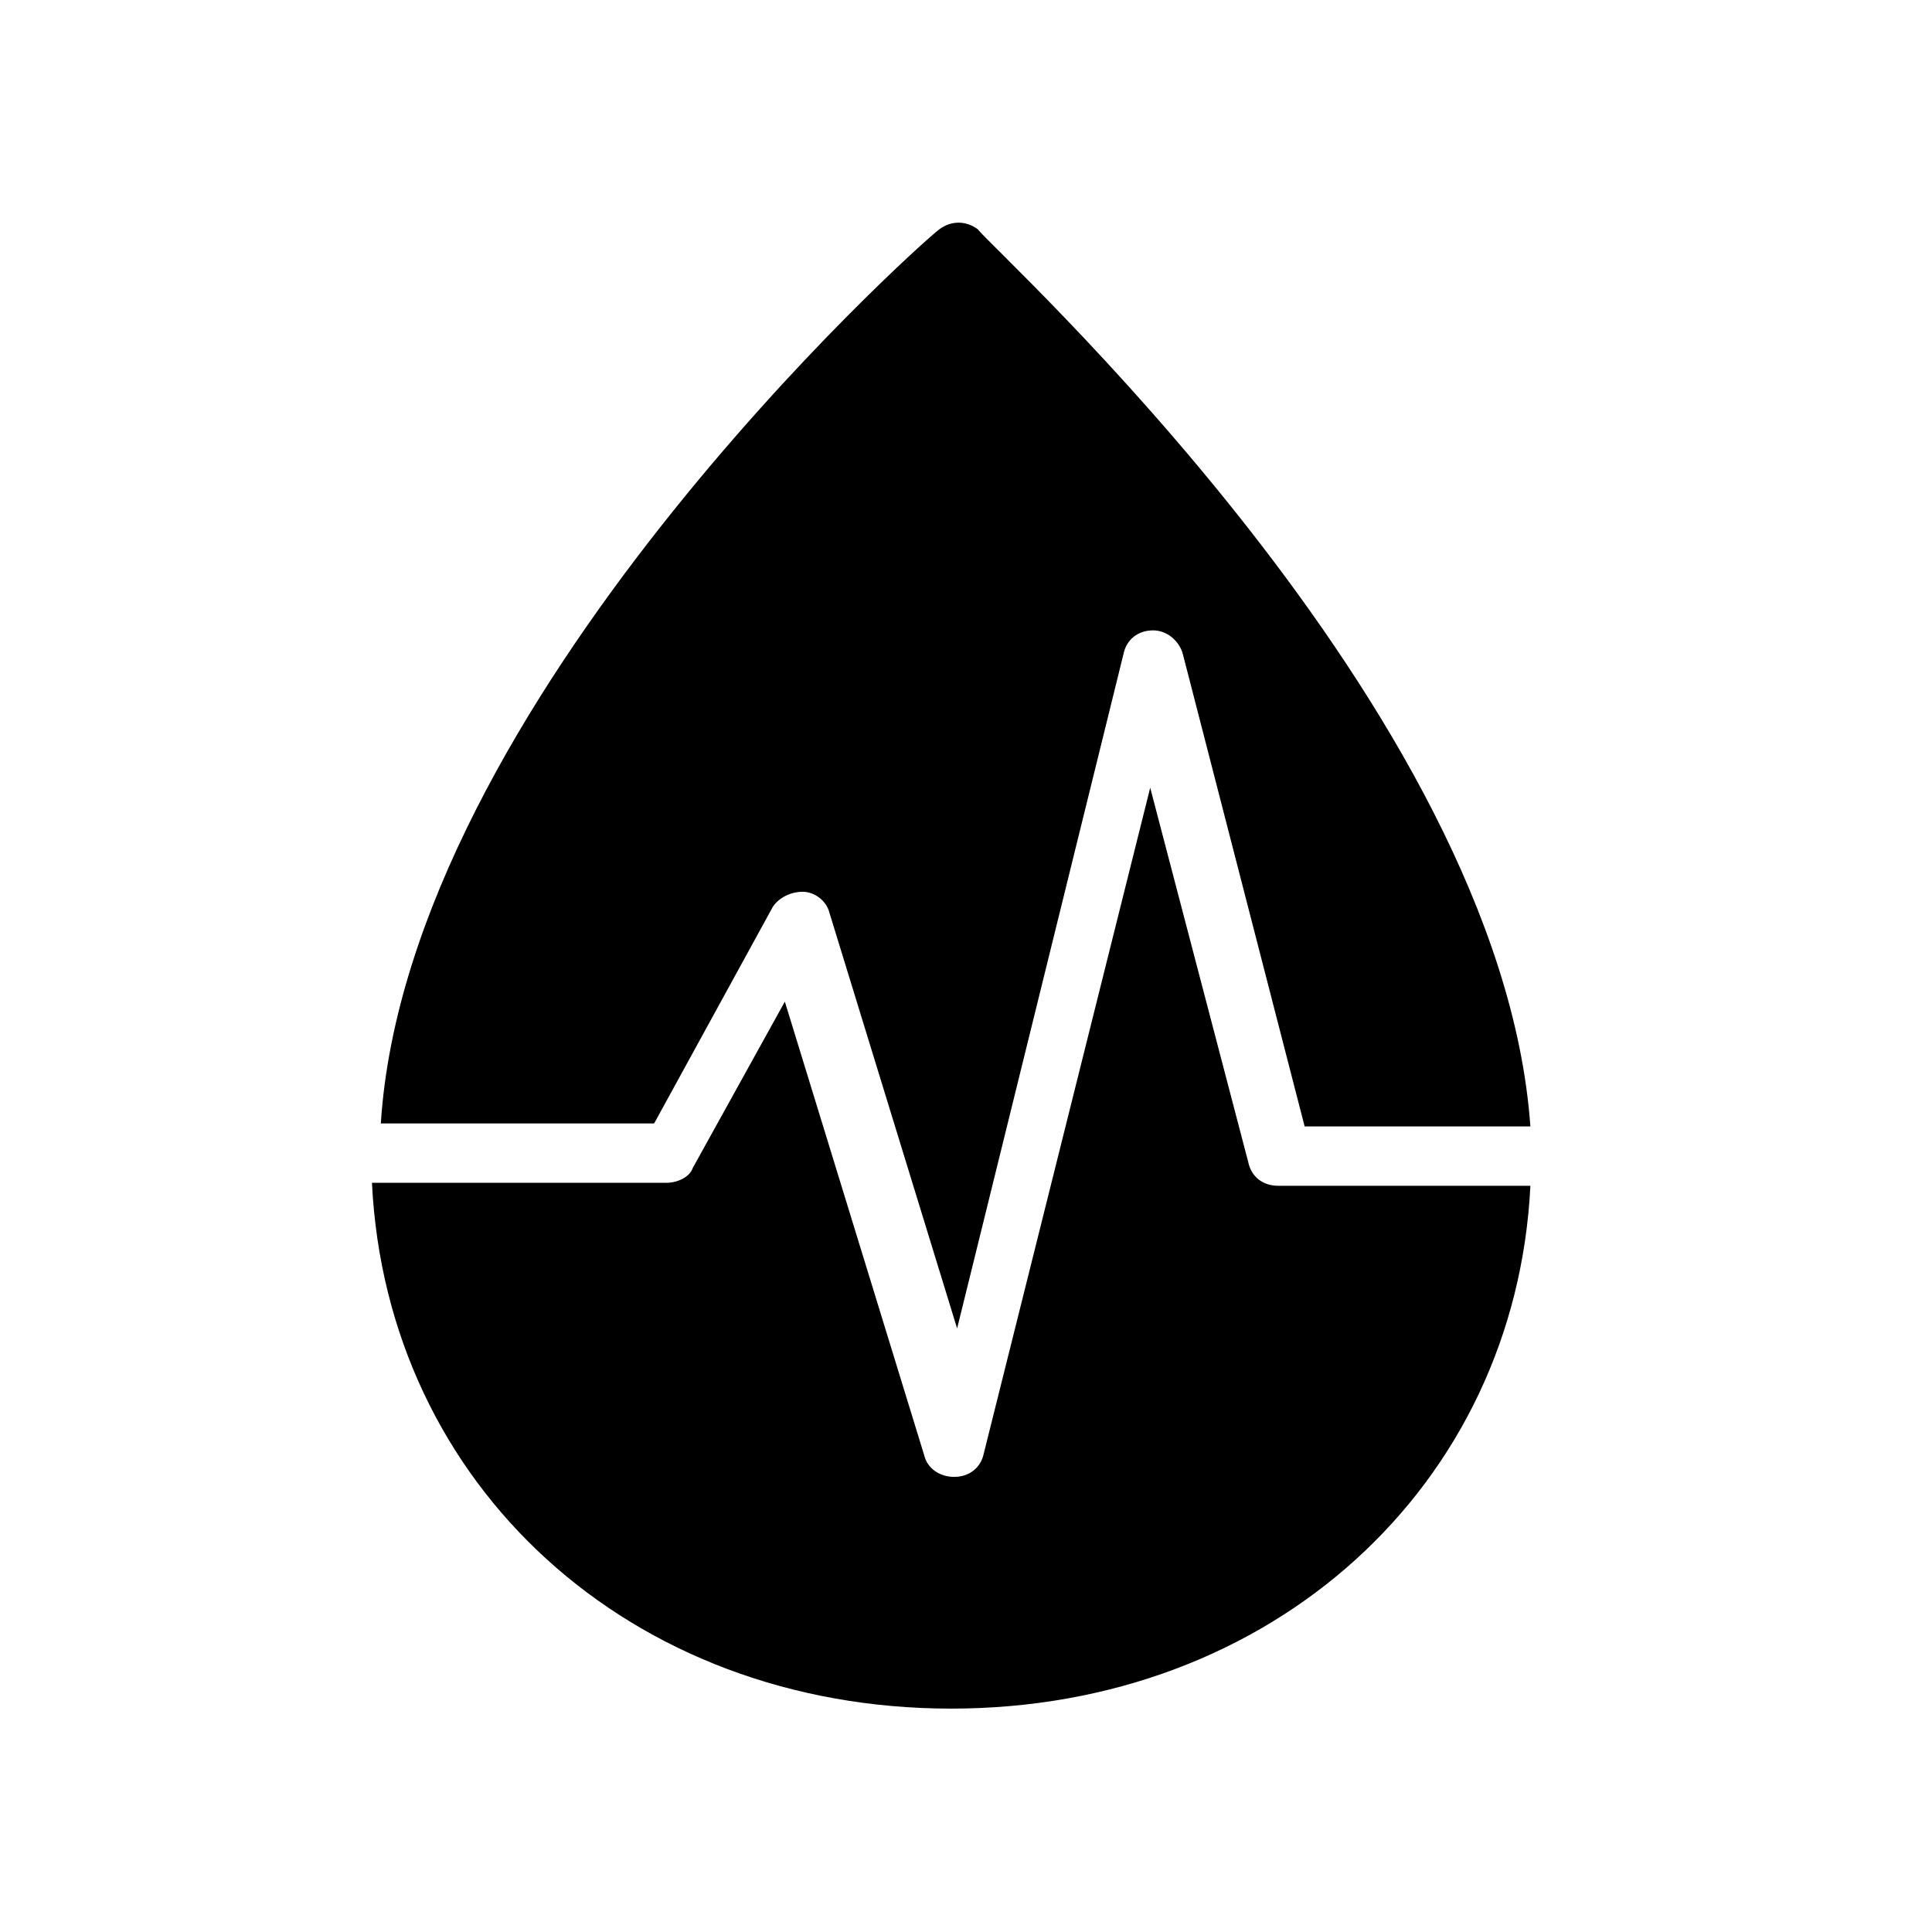
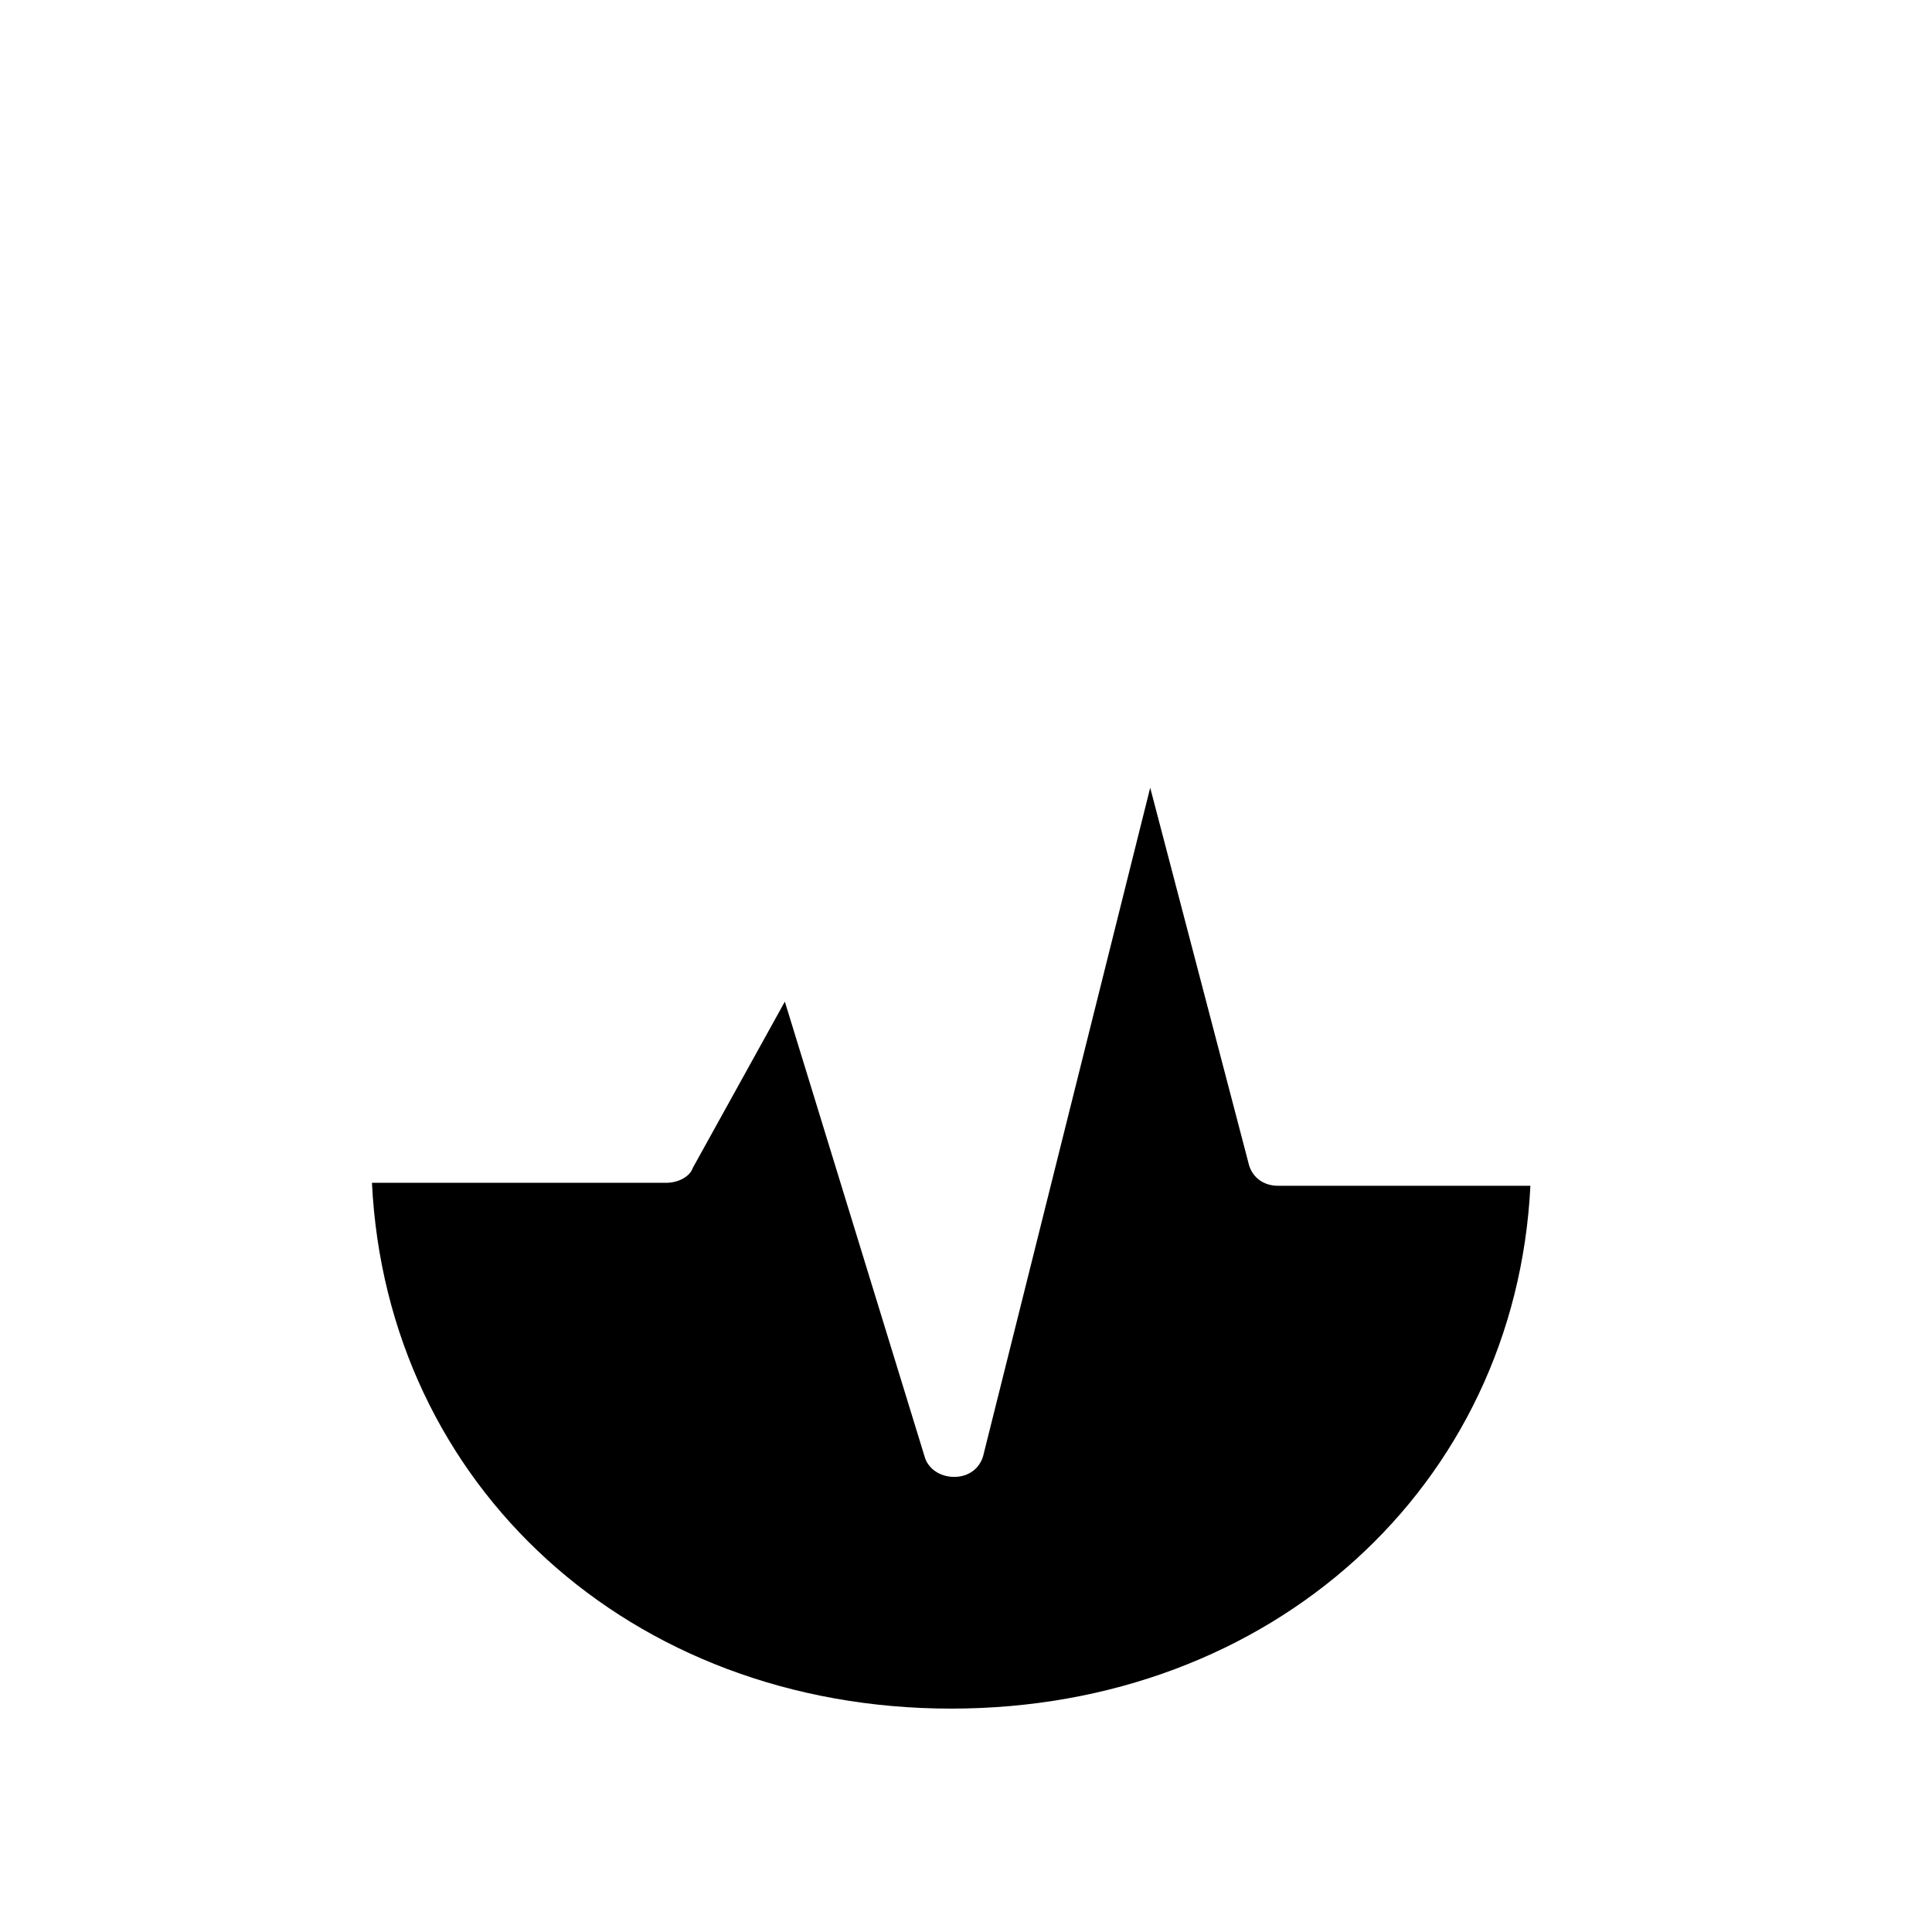
<svg xmlns="http://www.w3.org/2000/svg" fill="#000000" width="800px" height="800px" version="1.1" viewBox="144 144 512 512">
  <g>
-     <path d="m549.57 442.51h-59.828l-32.273-125.16c-0.789-3.148-3.938-6.297-7.871-6.297-3.938 0-7.086 2.363-7.871 6.297l-44.082 178.7-33.852-110.21c-0.789-3.148-3.938-5.512-7.086-5.512s-6.297 1.574-7.871 3.938l-31.488 57.465h-71.637-0.789c7.086-111 141.7-232.23 147.99-236.95 3.148-2.363 7.086-2.363 10.234 0 3.938 5.508 138.55 126.74 146.42 237.73z" />
    <path d="m482.66 458.25h66.91c-3.934 79.508-68.484 138.55-153.5 138.55s-149.57-59.039-153.5-139.34h0.789 77.145c3.148 0 6.297-1.574 7.086-3.938l24.402-44.082 37 120.44c0.789 3.148 3.938 5.512 7.871 5.512 3.938 0 7.086-2.363 7.871-6.297l44.082-176.34 25.977 99.188c0.789 3.938 3.938 6.297 7.875 6.297z" />
  </g>
</svg>